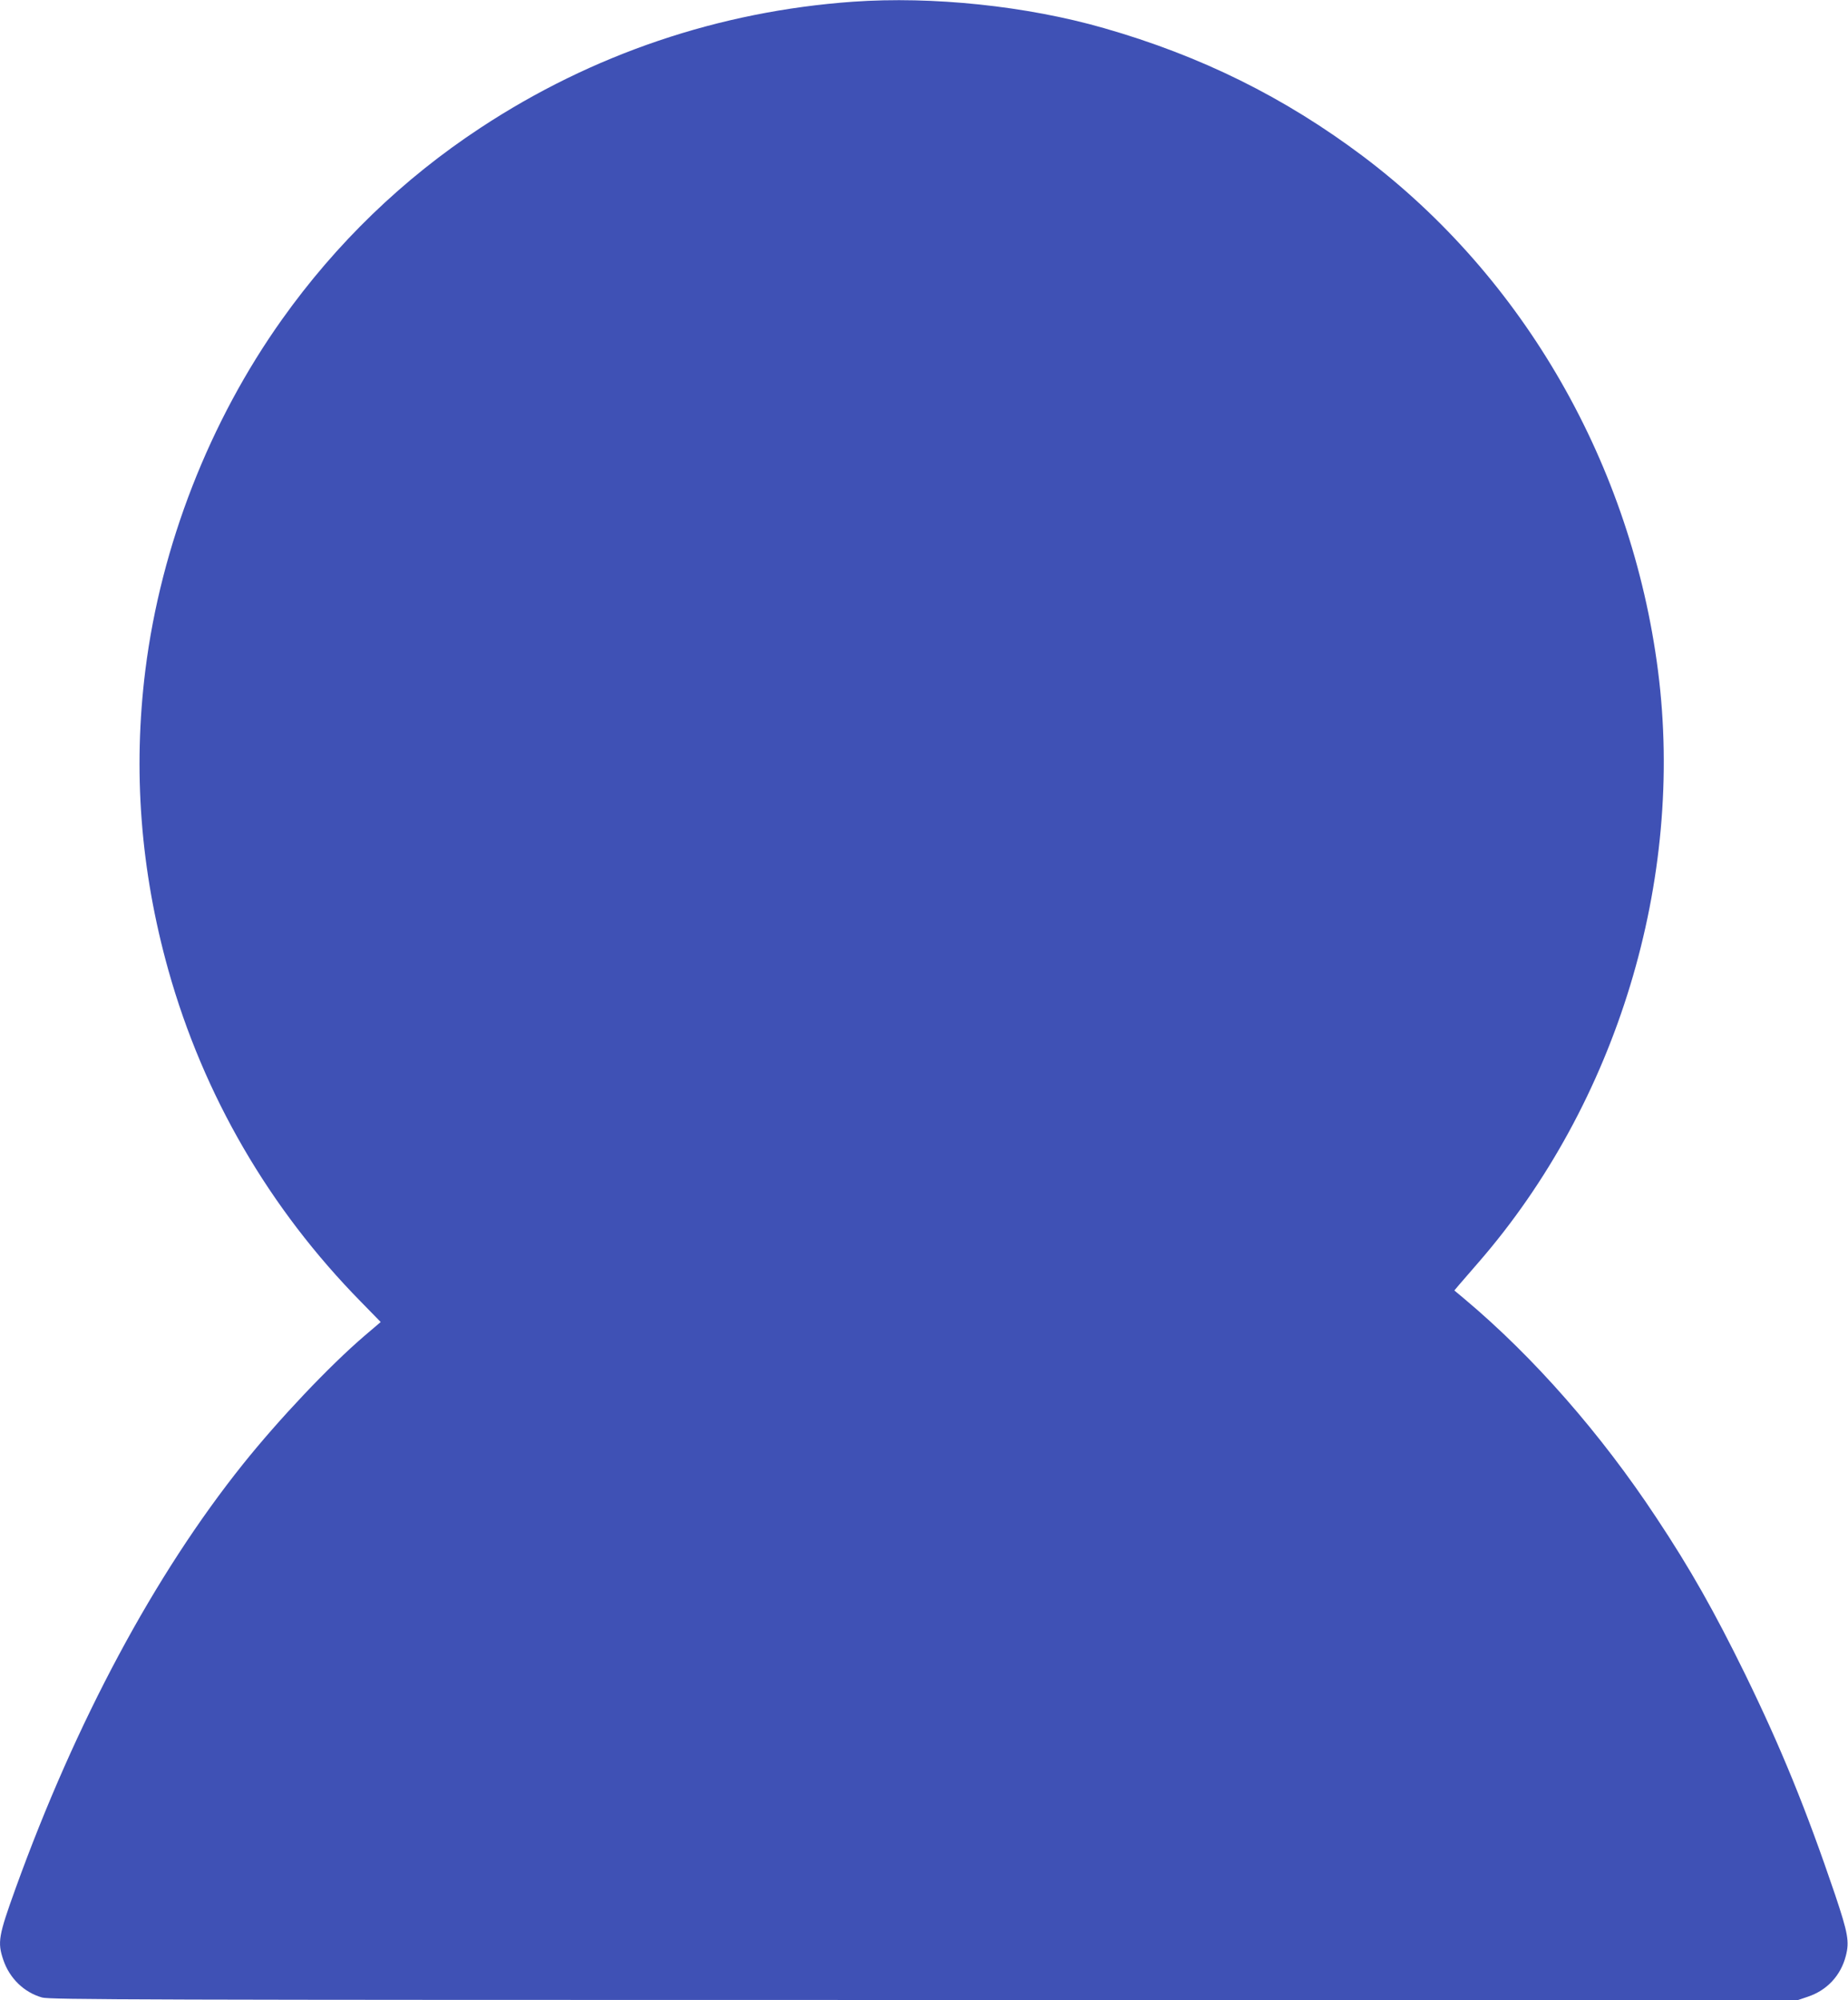
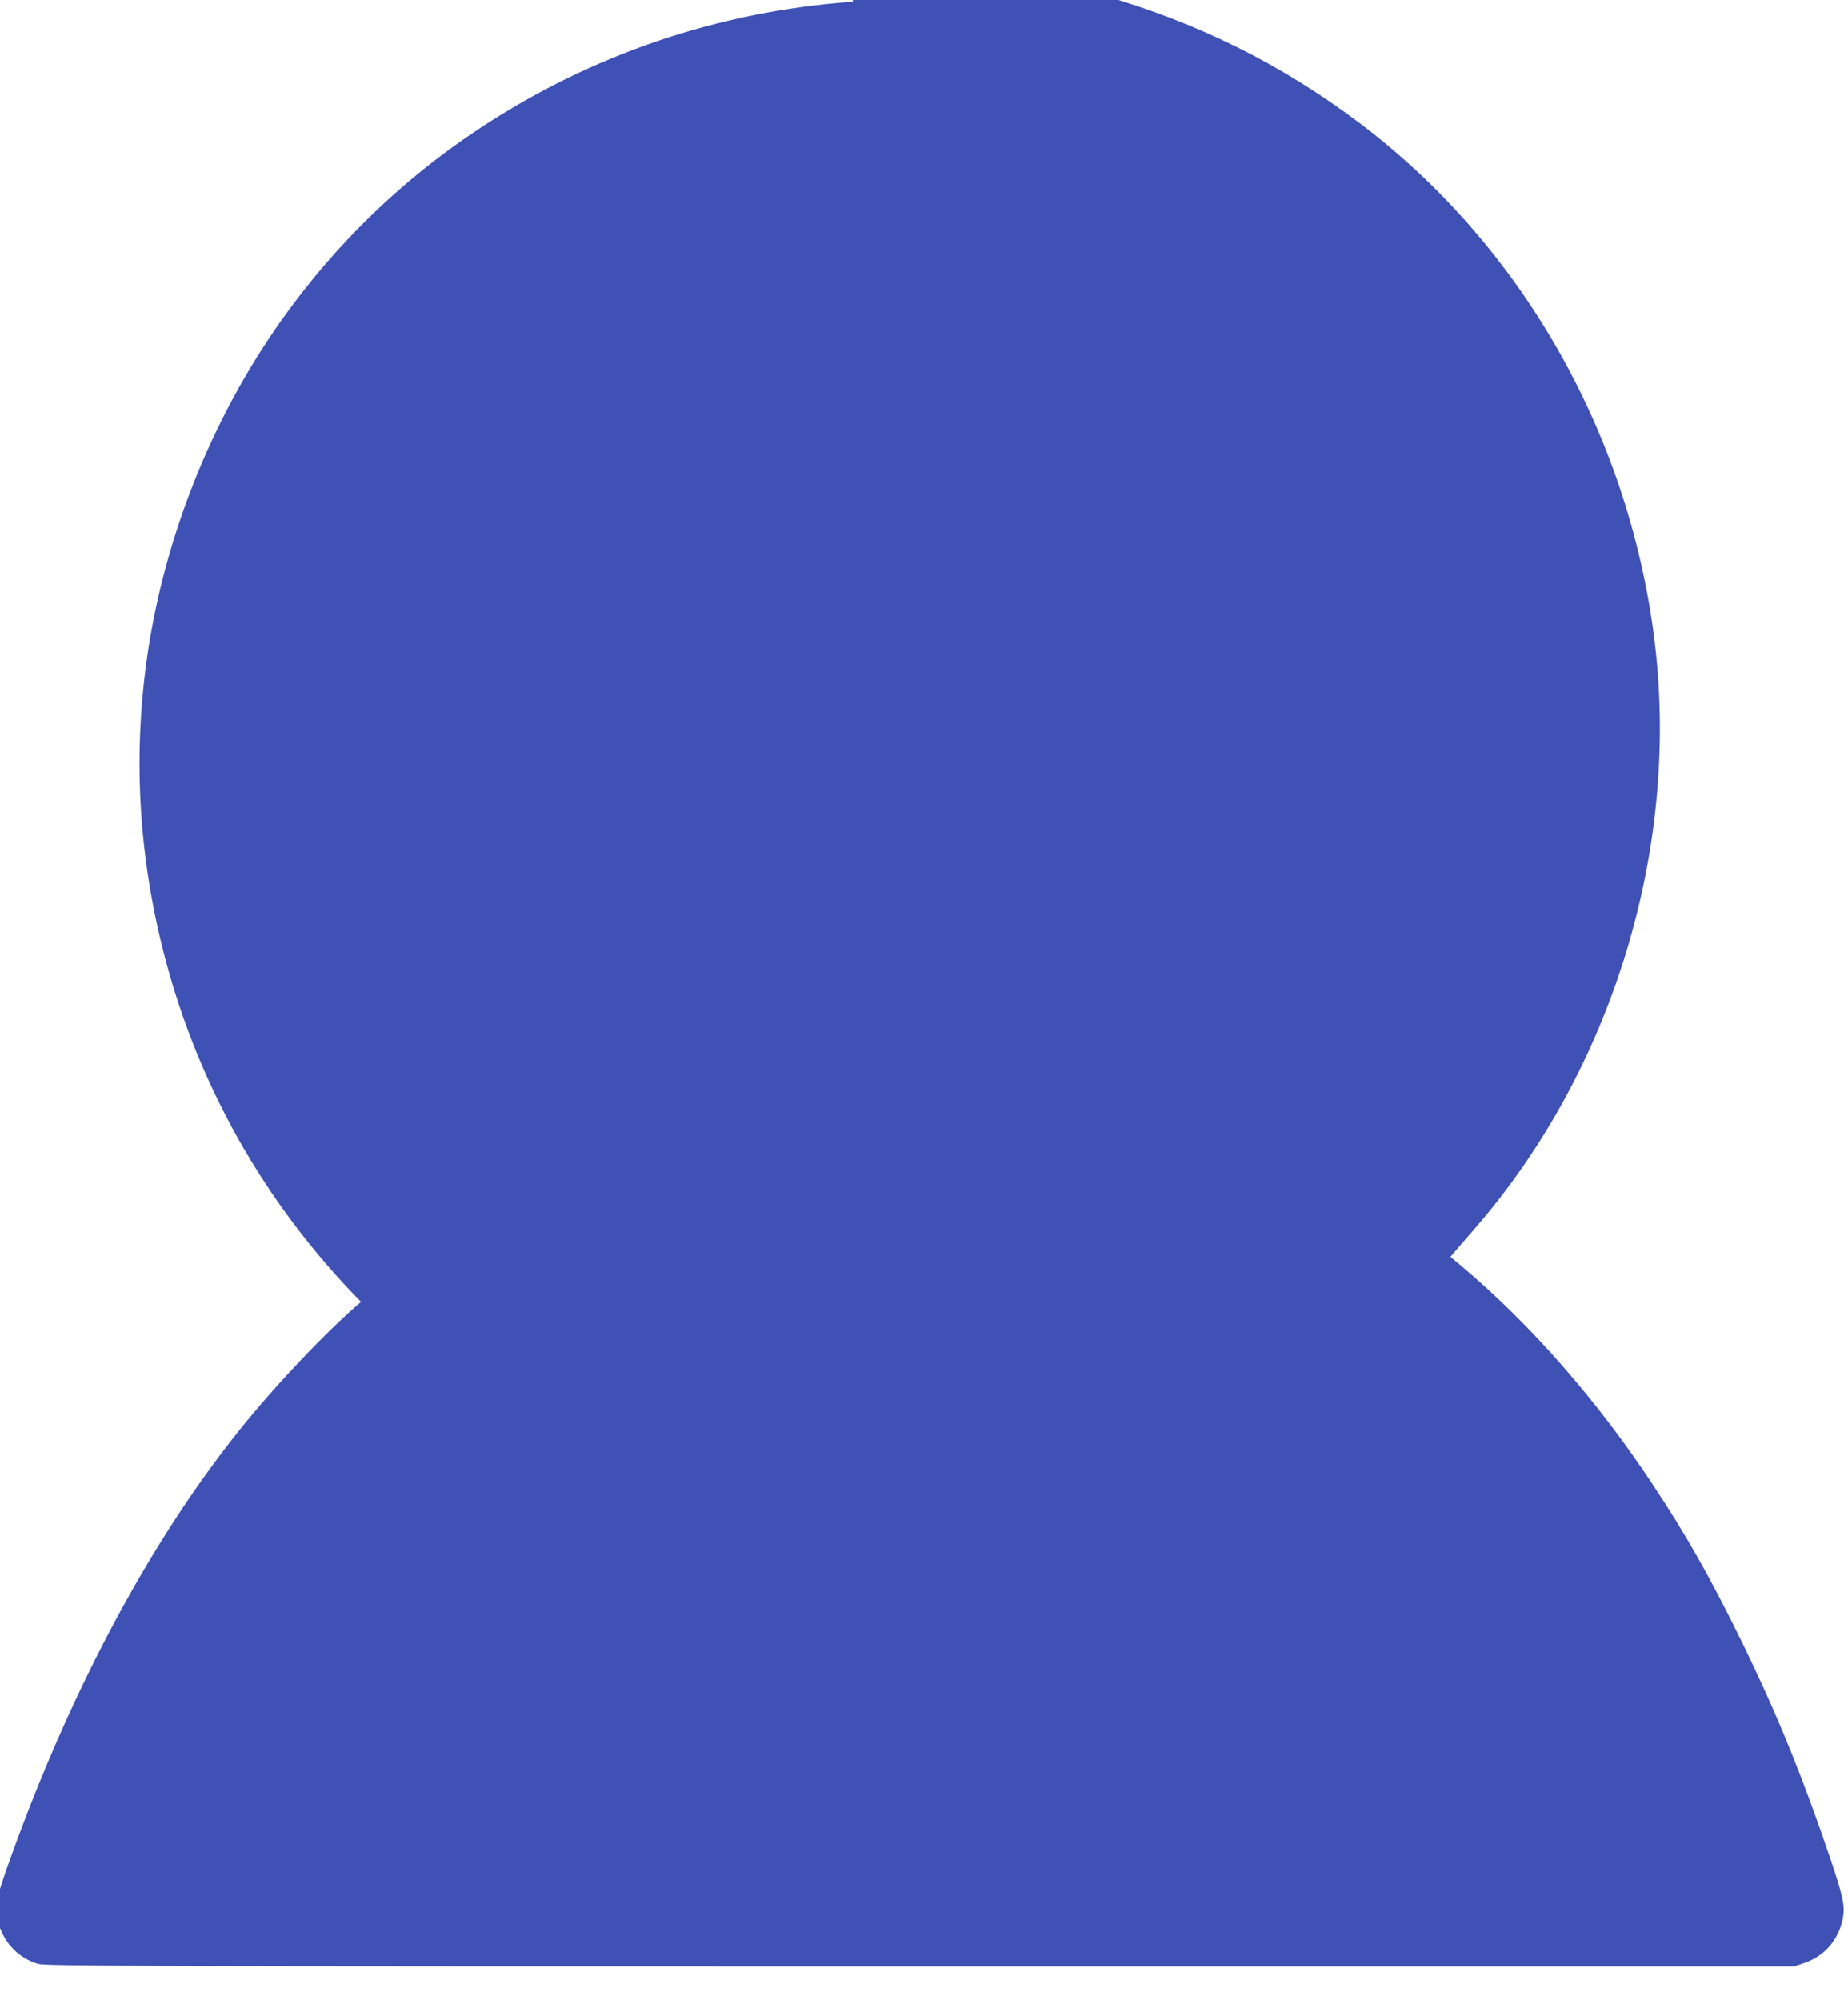
<svg xmlns="http://www.w3.org/2000/svg" version="1.0" width="1183pt" height="1280pt" viewBox="0 0 1183 1280" preserveAspectRatio="xMidYMid meet">
  <g transform="translate(0,1280) scale(0.1,-0.1)" fill="#3f51b5" stroke="none">
-     <path d="M5460 12789 c-856 -61 -1669 -336 -2384 -807 -496 -326 -924 -739 -1271 -1227 -464 -652 -774 -1446 -874 -2240 -81 -645 -32 -1286 147 -1925 225 -801 646 -1525 1233 -2122 l126 -129 -101 -86 c-229 -196 -551 -537 -780 -823 -566 -707 -1069 -1645 -1456 -2715 -110 -305 -117 -345 -79 -458 40 -118 132 -208 248 -241 49 -14 599 -16 5648 -16 l5594 0 62 21 c123 41 211 136 243 261 24 92 14 145 -69 393 -185 545 -344 936 -576 1411 -198 403 -349 671 -568 1001 -354 536 -783 1026 -1226 1398 l-67 56 32 38 c18 21 74 85 123 142 887 1021 1320 2448 1149 3784 -169 1318 -857 2518 -1889 3295 -502 377 -1036 642 -1658 820 -494 142 -1098 205 -1607 169z" />
+     <path d="M5460 12789 c-856 -61 -1669 -336 -2384 -807 -496 -326 -924 -739 -1271 -1227 -464 -652 -774 -1446 -874 -2240 -81 -645 -32 -1286 147 -1925 225 -801 646 -1525 1233 -2122 c-229 -196 -551 -537 -780 -823 -566 -707 -1069 -1645 -1456 -2715 -110 -305 -117 -345 -79 -458 40 -118 132 -208 248 -241 49 -14 599 -16 5648 -16 l5594 0 62 21 c123 41 211 136 243 261 24 92 14 145 -69 393 -185 545 -344 936 -576 1411 -198 403 -349 671 -568 1001 -354 536 -783 1026 -1226 1398 l-67 56 32 38 c18 21 74 85 123 142 887 1021 1320 2448 1149 3784 -169 1318 -857 2518 -1889 3295 -502 377 -1036 642 -1658 820 -494 142 -1098 205 -1607 169z" />
  </g>
</svg>